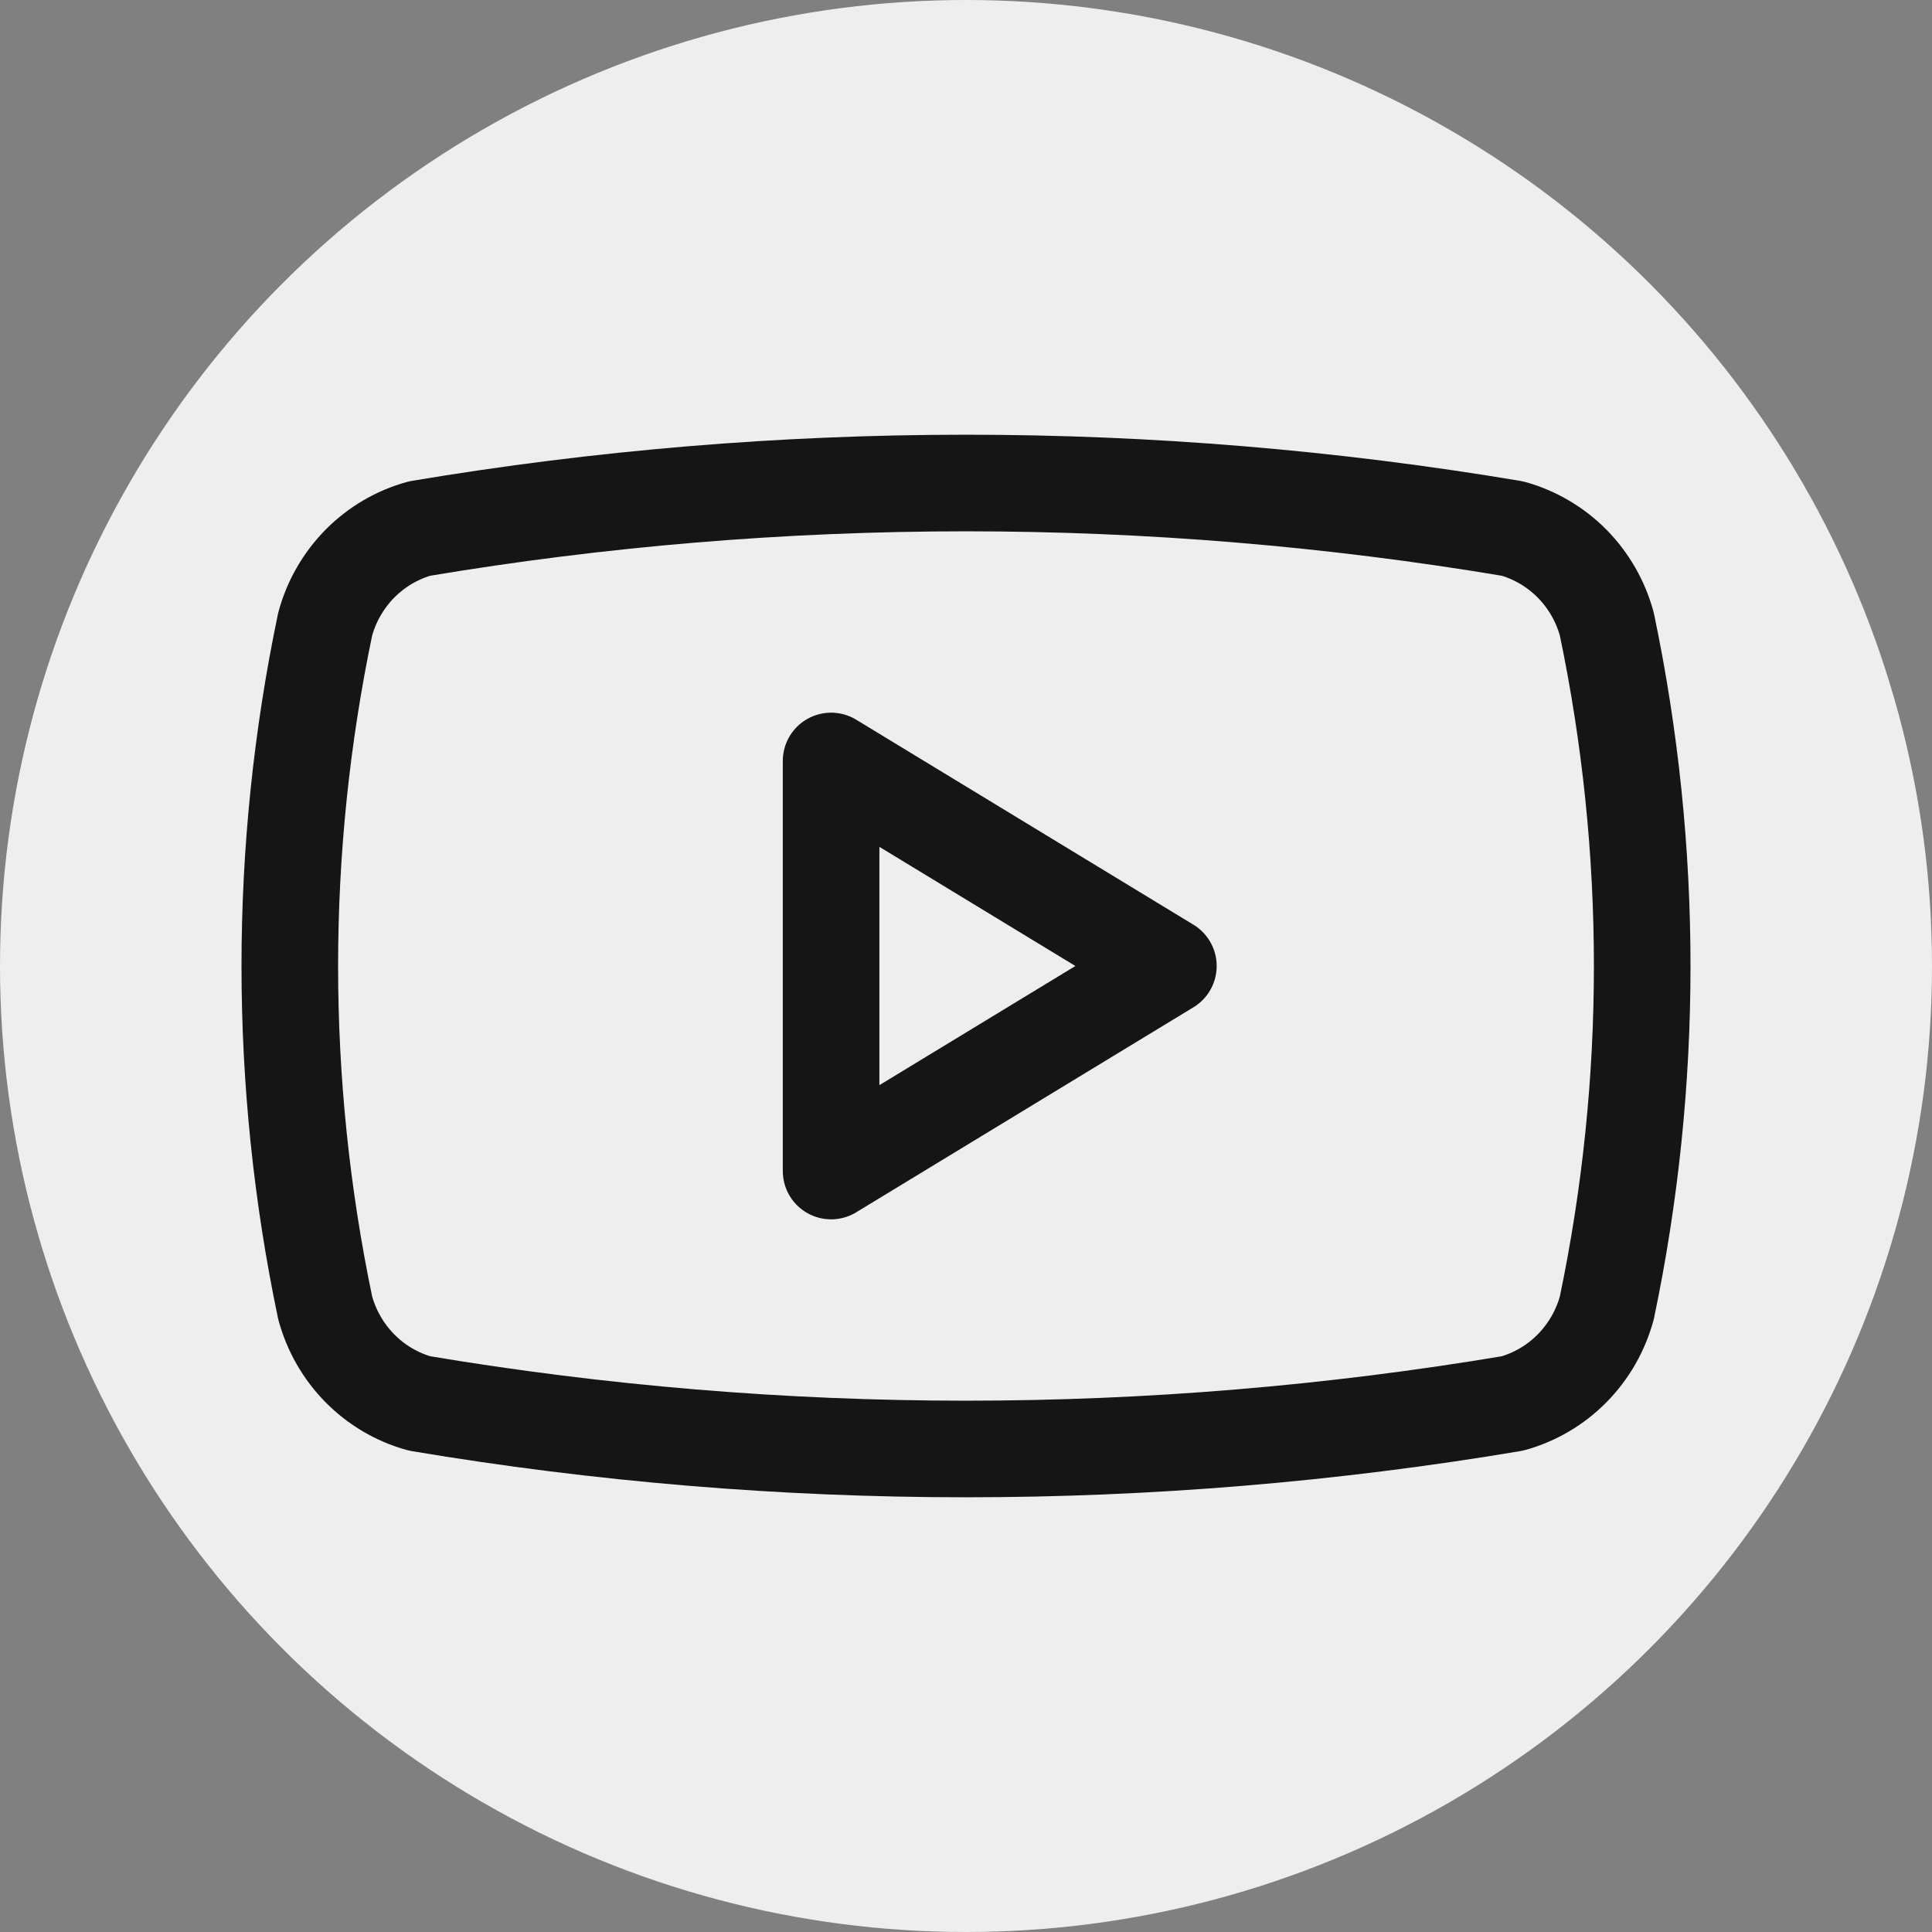
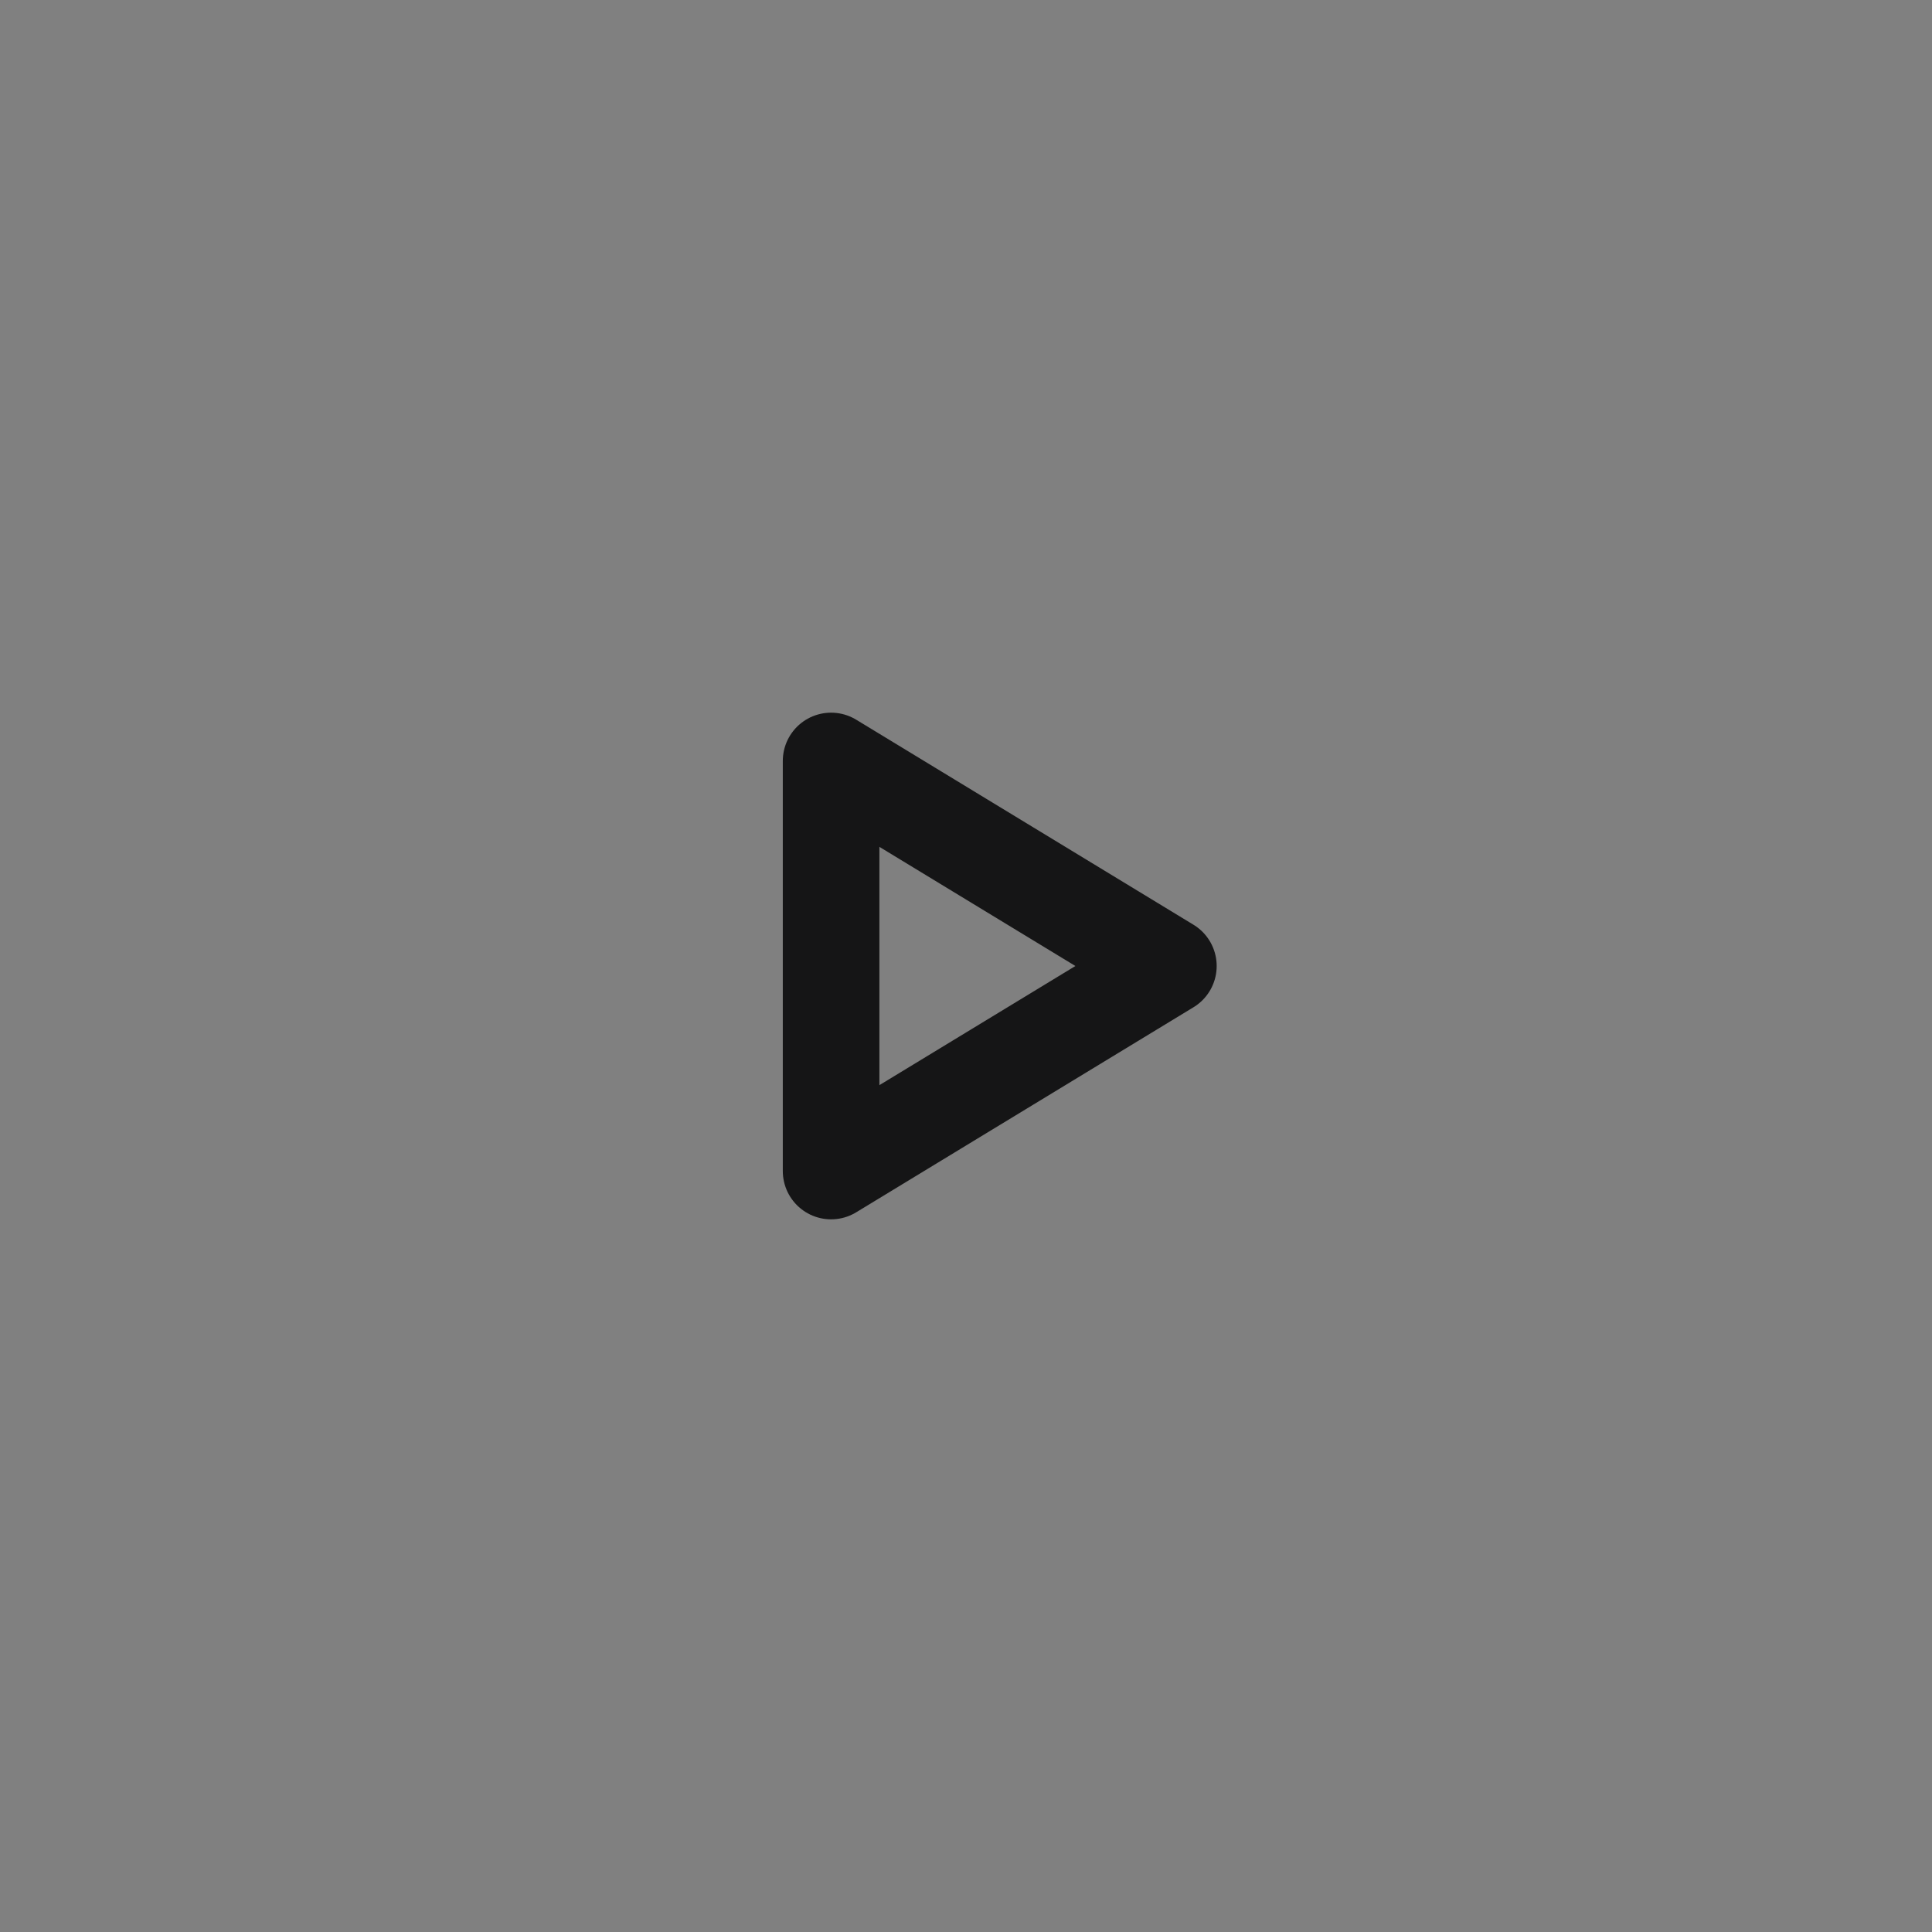
<svg xmlns="http://www.w3.org/2000/svg" width="40" height="40" viewBox="0 0 40 40" fill="none">
  <rect x="0" y="0" width="40" height="40" fill="#808080" stroke="none" />
-   <circle cx="20" cy="20" r="20" fill="#EEEEEE" />
-   <path d="M6.732 27.076C5.756 22.41 5.756 17.59 6.732 12.924C6.86 12.45 7.108 12.019 7.45 11.671C7.793 11.324 8.219 11.073 8.687 10.943C16.178 9.686 23.822 9.686 31.313 10.943C31.78 11.073 32.207 11.324 32.55 11.671C32.892 12.019 33.14 12.45 33.268 12.924C34.244 17.59 34.244 22.41 33.268 27.076C33.14 27.549 32.892 27.981 32.55 28.328C32.207 28.676 31.78 28.927 31.313 29.057C23.822 30.314 16.178 30.314 8.687 29.057C8.219 28.927 7.793 28.676 7.45 28.328C7.108 27.981 6.86 27.549 6.732 27.076Z" stroke="#151516" stroke-width="2" stroke-linecap="round" stroke-linejoin="round" />
-   <path d="M17.207 24.245L24.19 20L17.207 15.755V24.245Z" stroke="#151516" stroke-width="2" stroke-linecap="round" stroke-linejoin="round" />
+   <path d="M17.207 24.245L24.19 20L17.207 15.755V24.245" stroke="#151516" stroke-width="2" stroke-linecap="round" stroke-linejoin="round" />
</svg>